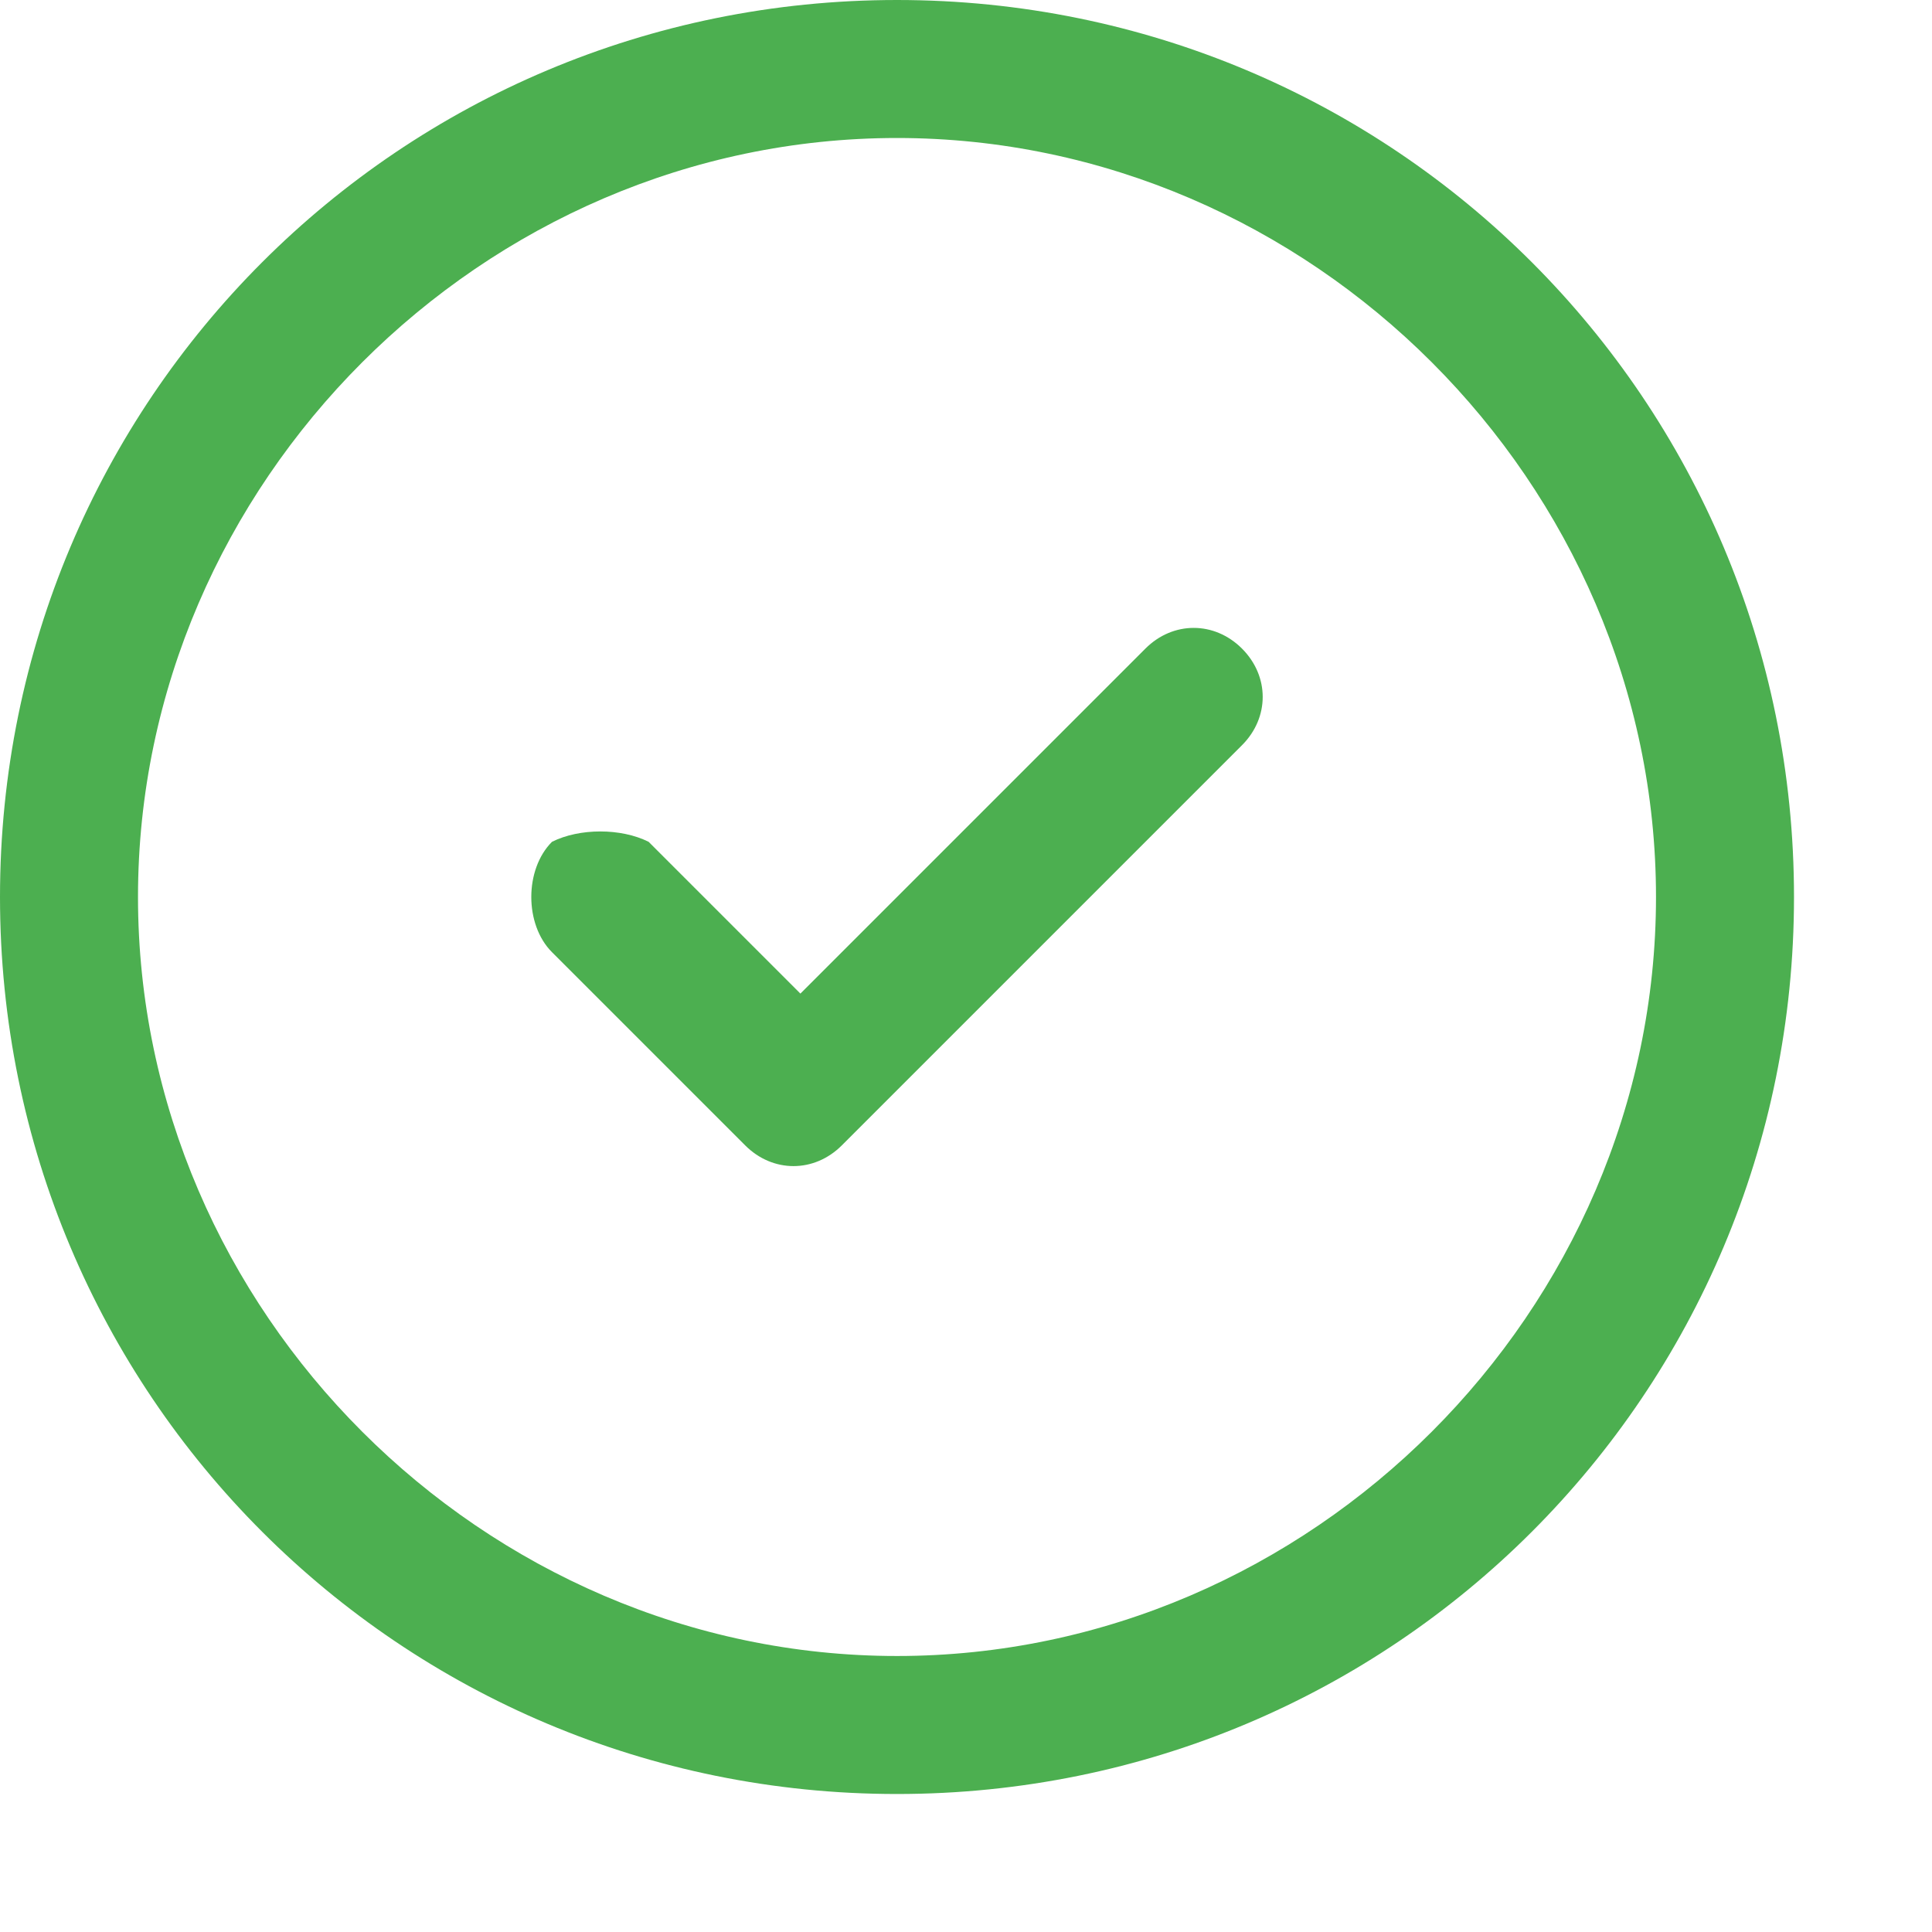
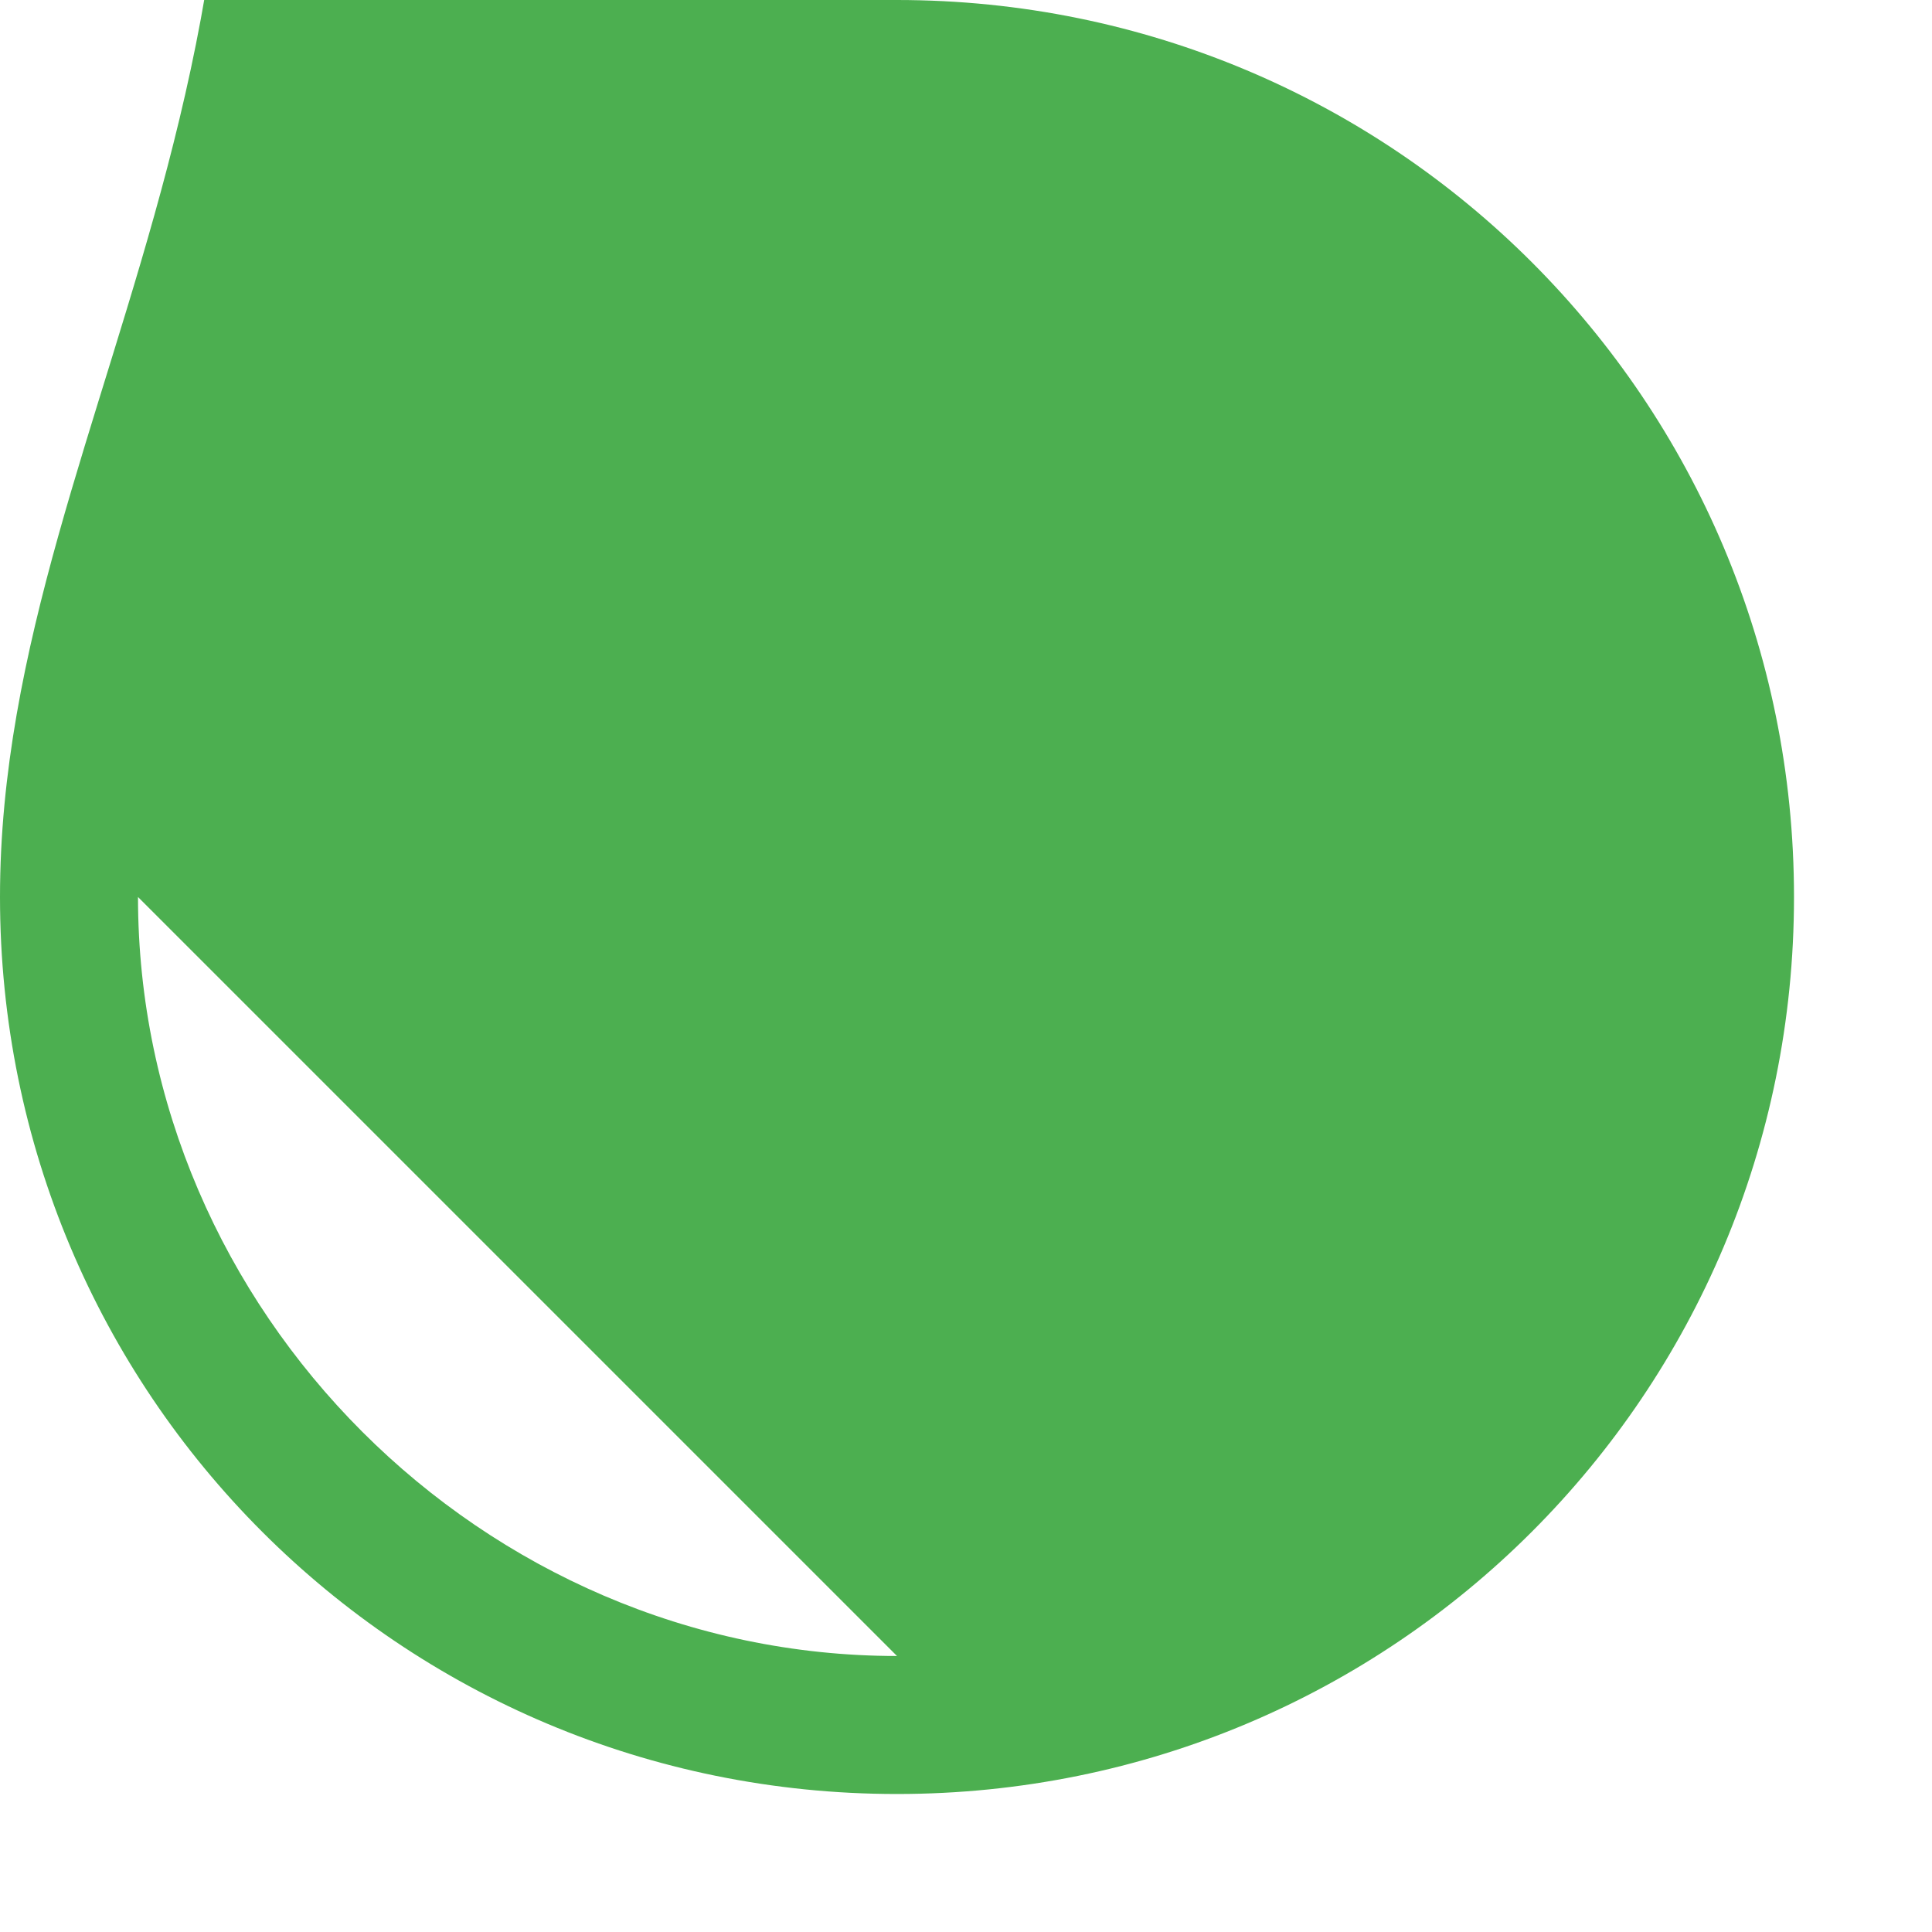
<svg xmlns="http://www.w3.org/2000/svg" t="1718347334458" class="icon" viewBox="0 0 1024 1024" version="1.1" p-id="2535" width="32" height="32">
-   <path d="M607.086 343.771L424.229 526.629 343.771 446.171c-14.629-7.314-36.571-7.314-51.2 0-14.629 14.629-14.629 43.886 0 58.514l102.4 102.4c14.629 14.629 36.571 14.629 51.2 0L658.286 394.971c14.629-14.629 14.629-36.571 0-51.2-14.629-14.629-36.571-14.629-51.2 0M475.429 877.714C256 877.714 73.143 694.857 73.143 475.429S256 73.143 475.429 73.143 877.714 256 877.714 475.429 694.857 877.714 475.429 877.714m0-877.714C212.114 0 0 212.114 0 475.429S212.114 950.857 475.429 950.857 950.857 738.743 950.857 475.429 738.743 0 475.429 0" p-id="2536" fill="#4CAF50" />
+   <path d="M607.086 343.771L424.229 526.629 343.771 446.171c-14.629-7.314-36.571-7.314-51.2 0-14.629 14.629-14.629 43.886 0 58.514l102.4 102.4c14.629 14.629 36.571 14.629 51.2 0L658.286 394.971c14.629-14.629 14.629-36.571 0-51.2-14.629-14.629-36.571-14.629-51.2 0M475.429 877.714C256 877.714 73.143 694.857 73.143 475.429m0-877.714C212.114 0 0 212.114 0 475.429S212.114 950.857 475.429 950.857 950.857 738.743 950.857 475.429 738.743 0 475.429 0" p-id="2536" fill="#4CAF50" />
</svg>